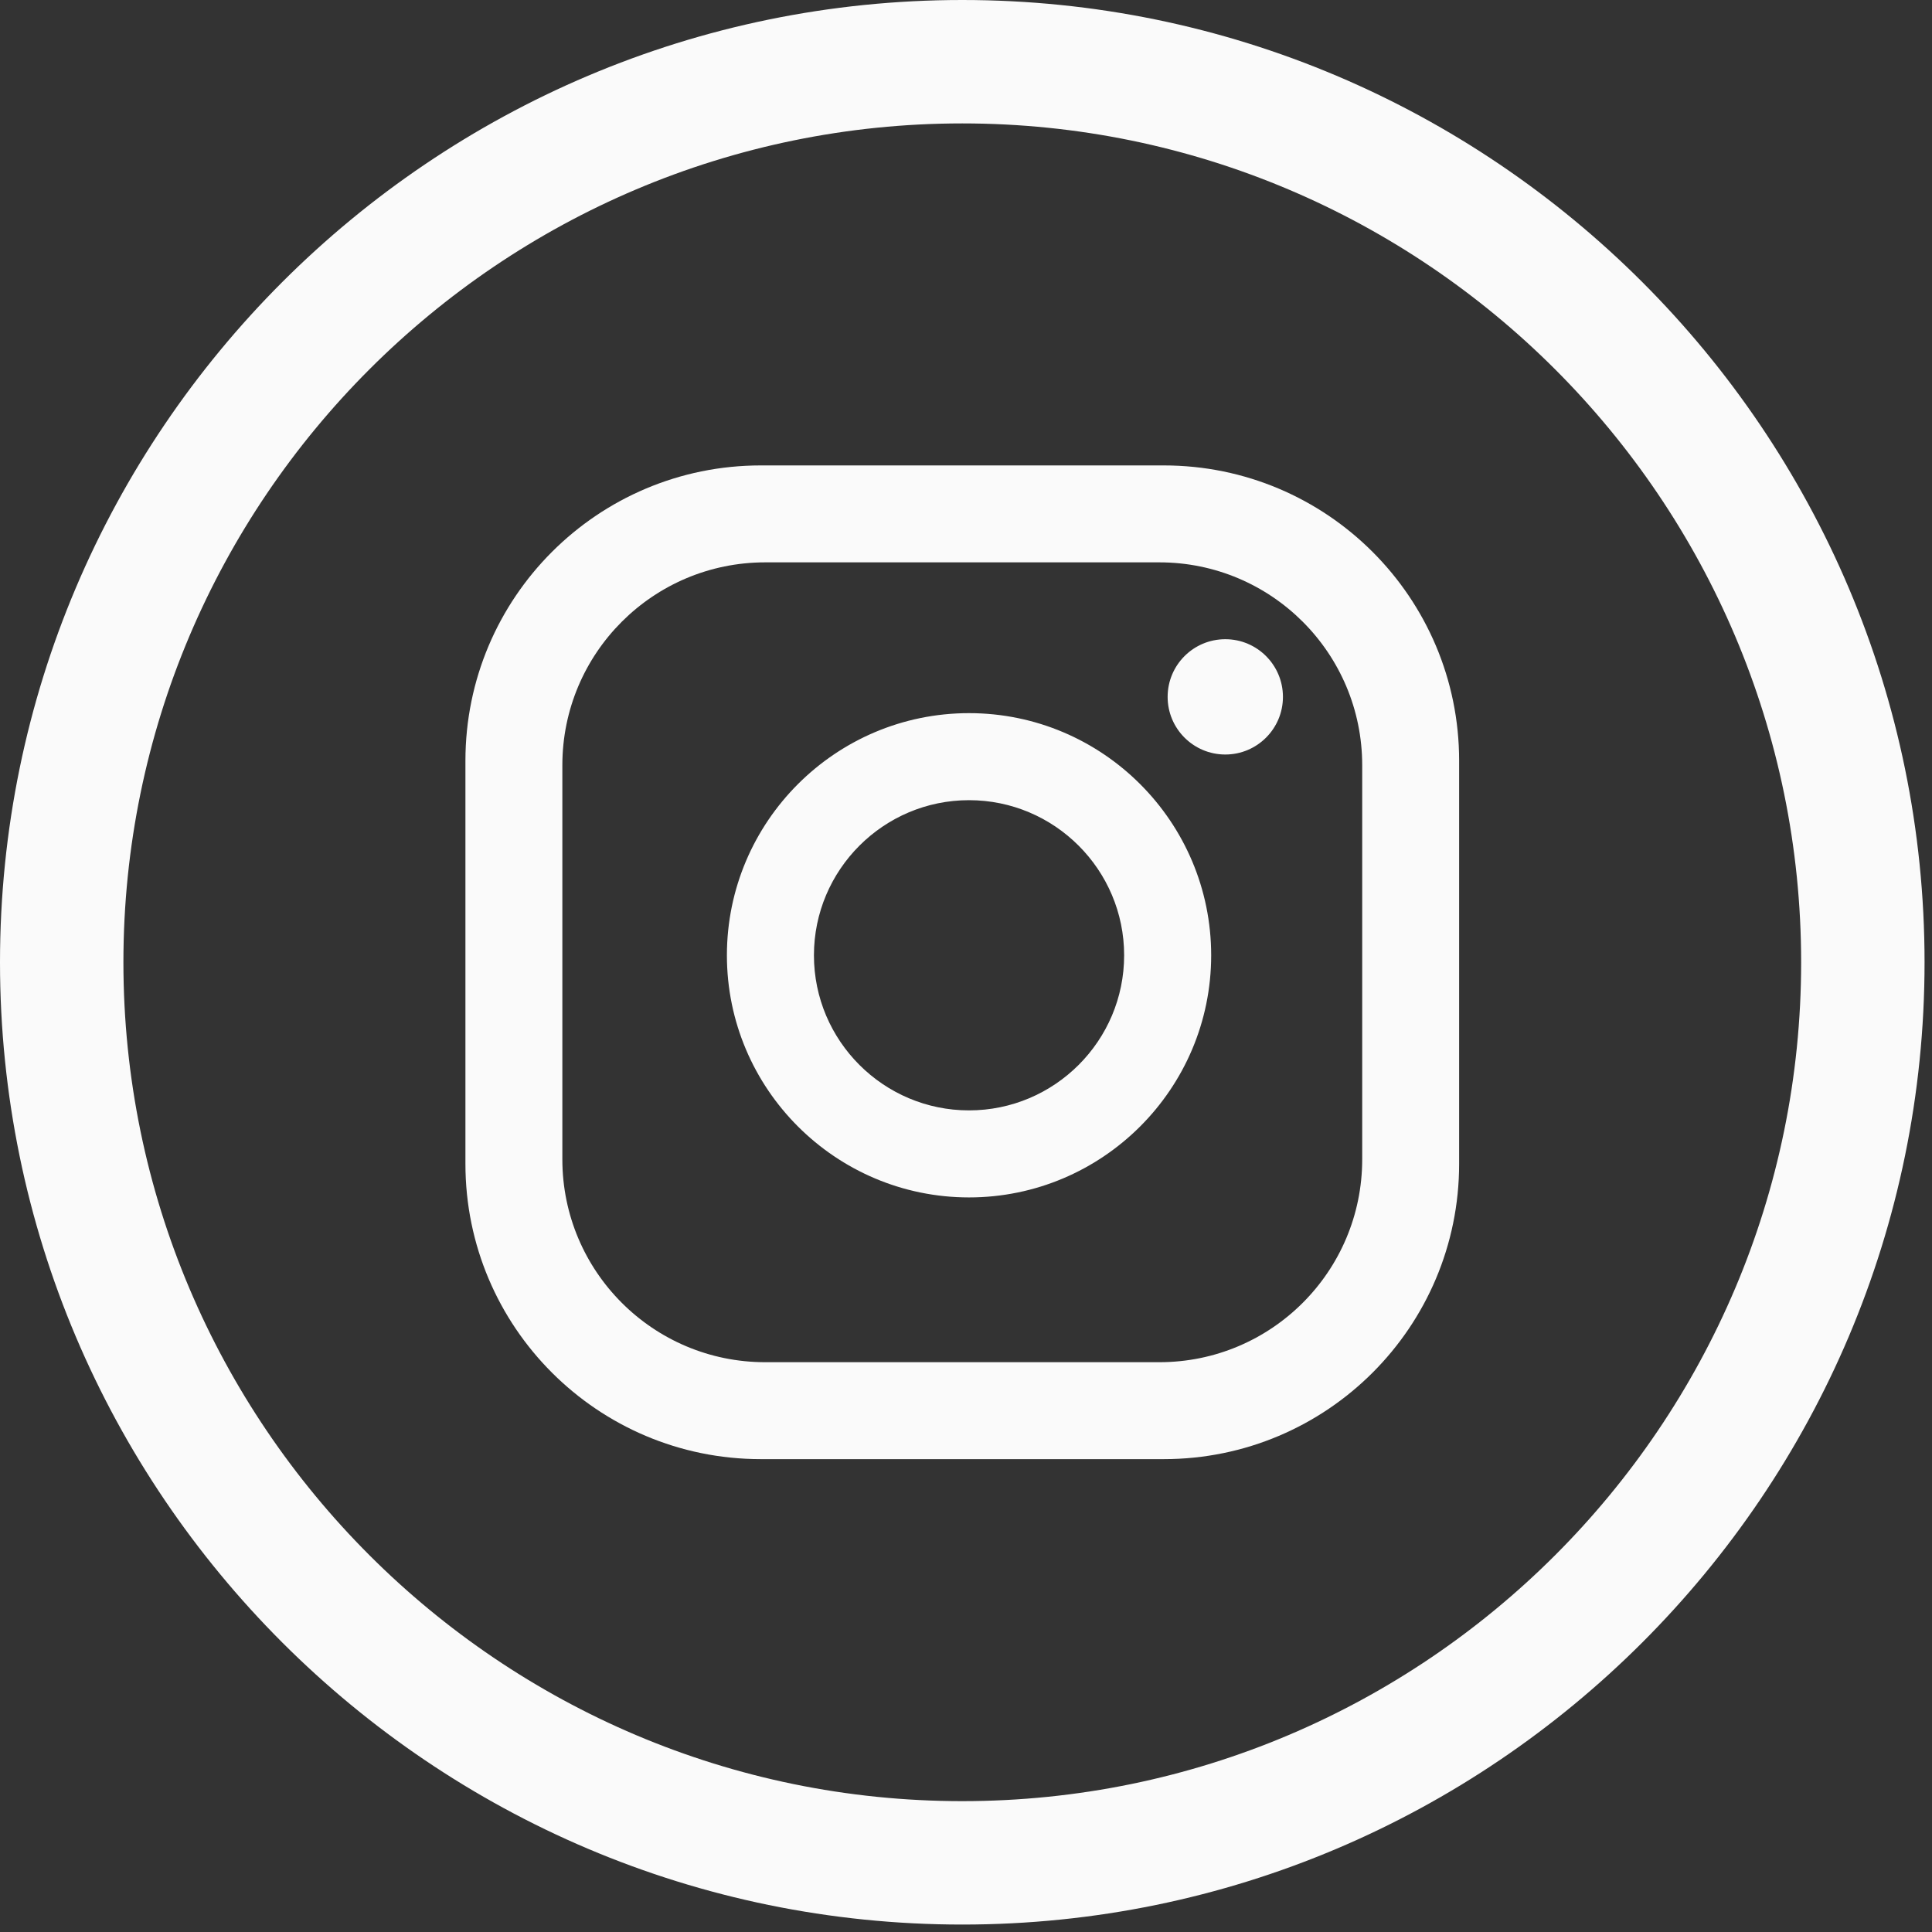
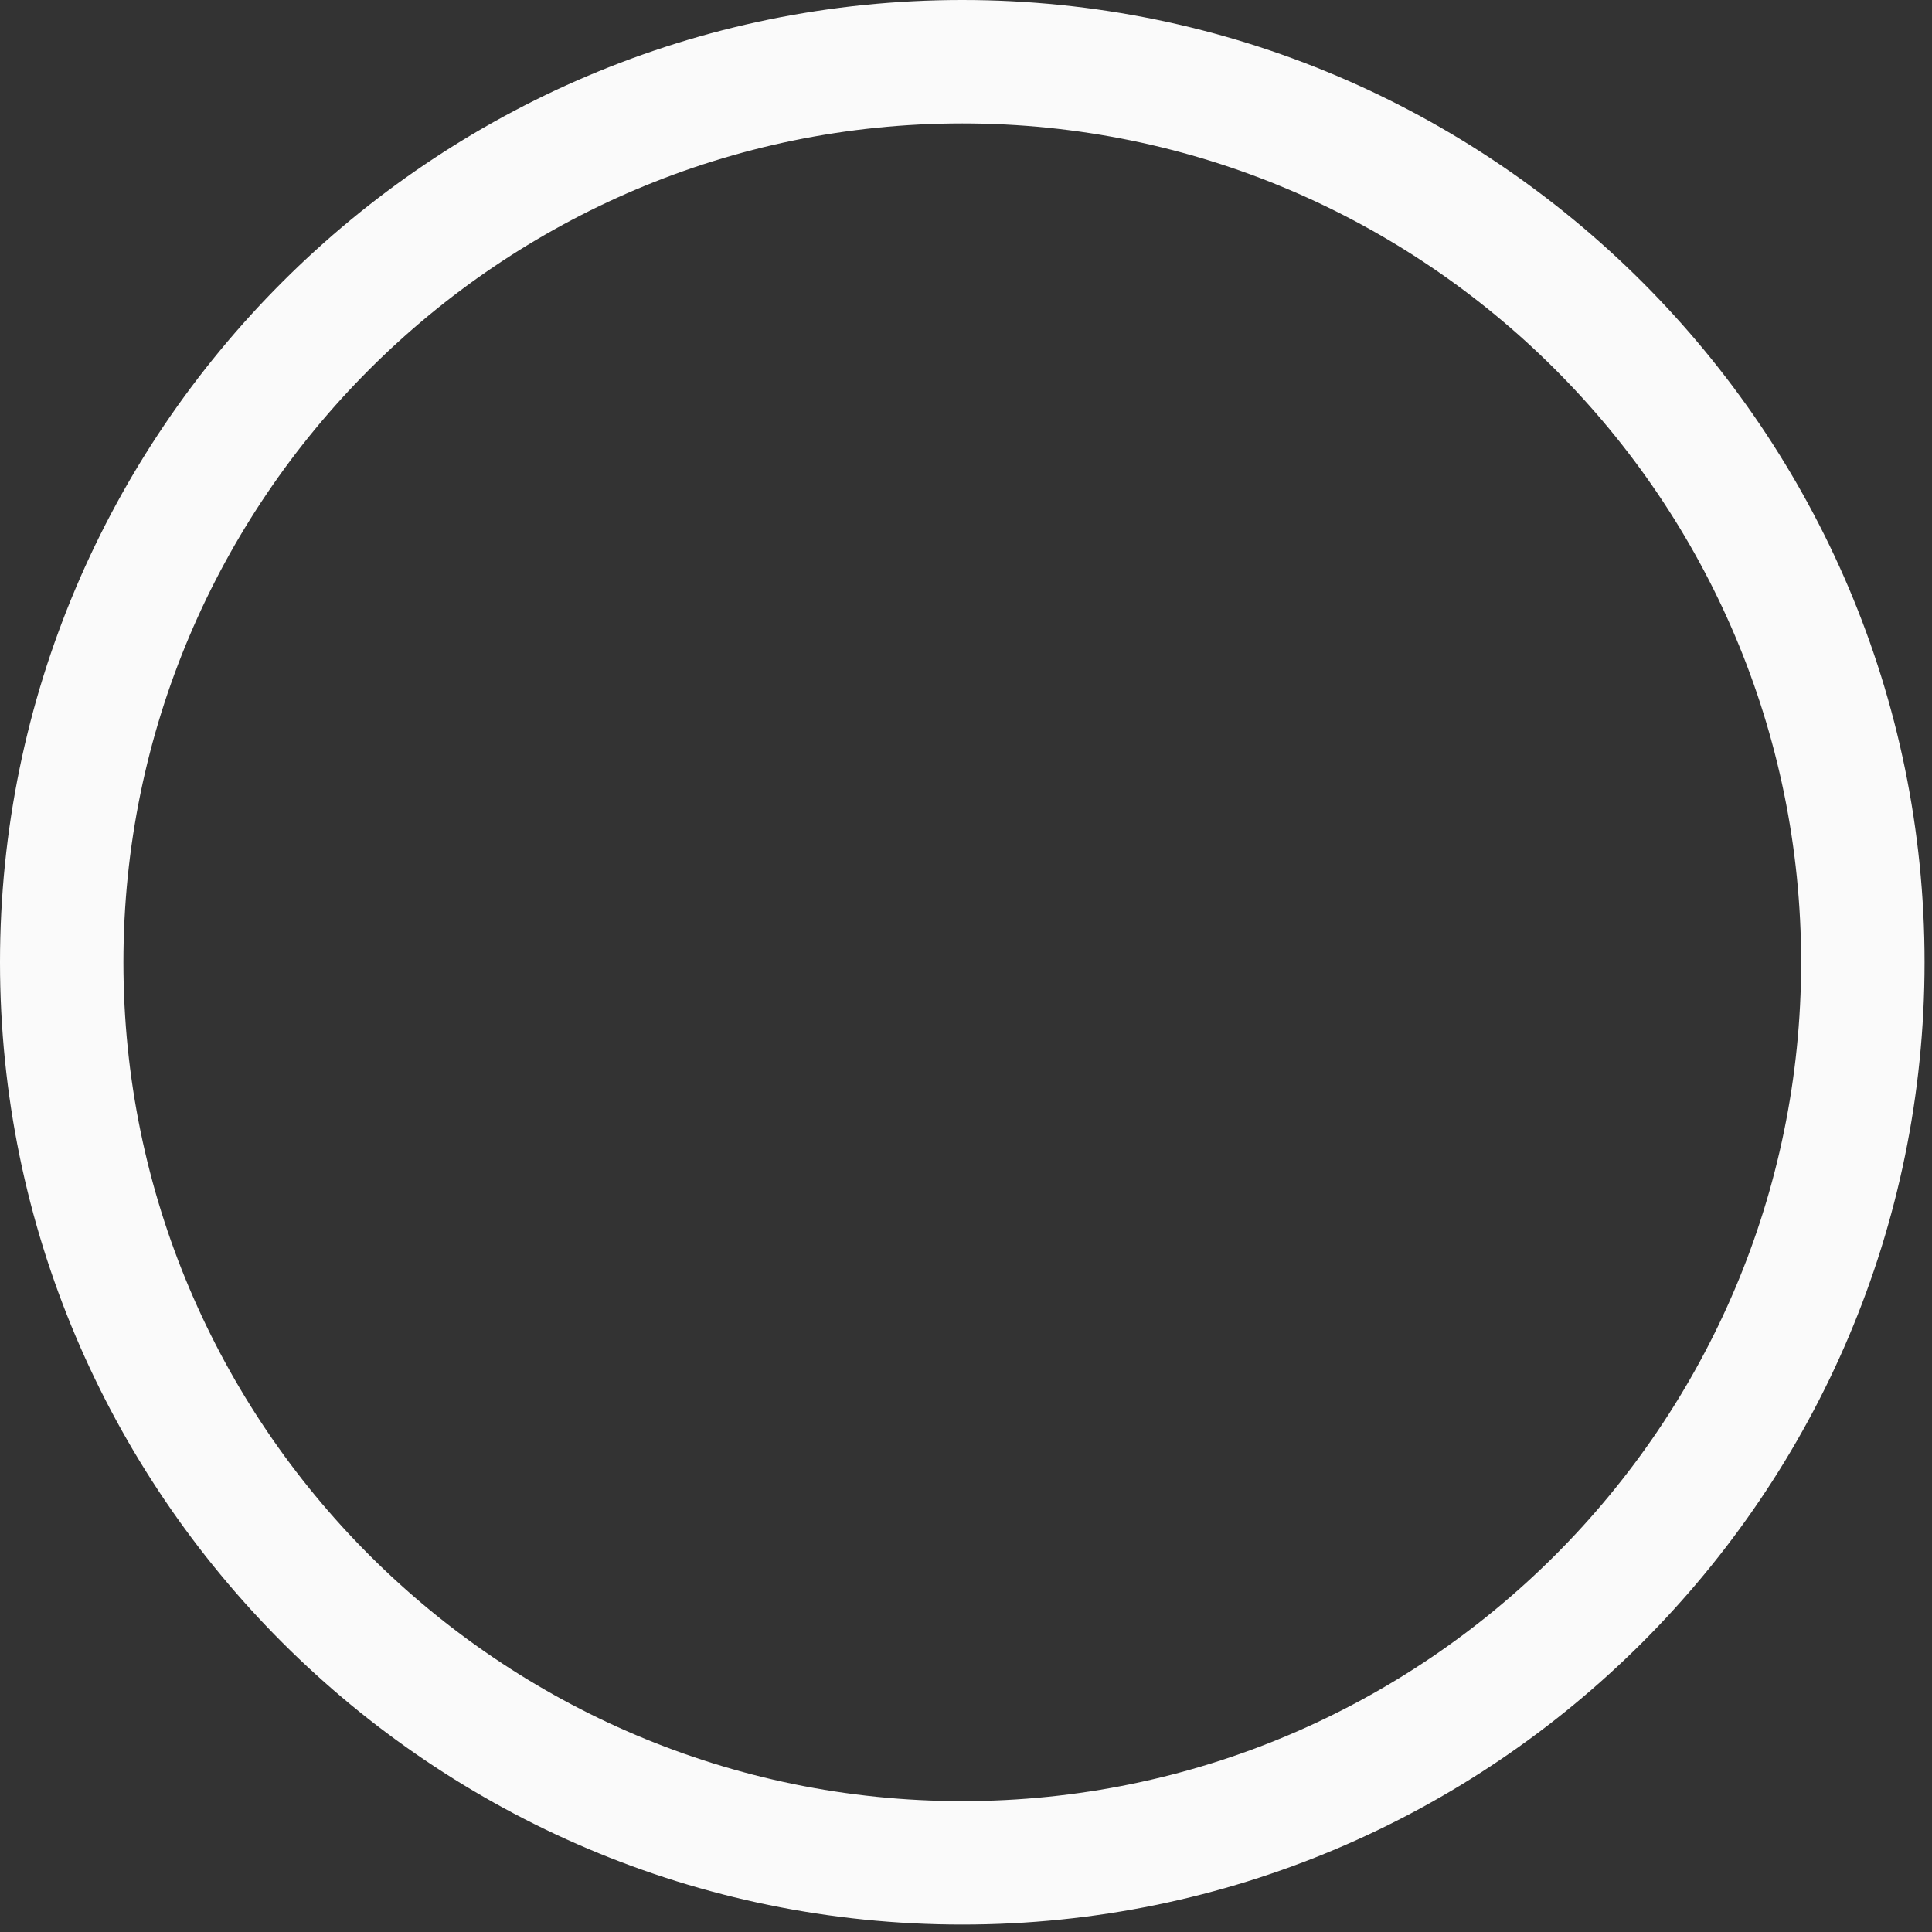
<svg xmlns="http://www.w3.org/2000/svg" width="41" height="41" viewBox="0 0 41 41" fill="none">
  <rect x="0" y="0" width="41" height="41" fill="#333333" stroke="none" />
-   <path d="M27.226 14.789C27.226 15.464 26.678 16.012 26.003 16.012C25.327 16.012 24.779 15.464 24.779 14.789C24.779 14.113 25.327 13.565 26.003 13.565C26.678 13.565 27.226 14.113 27.226 14.789ZM25.703 20.273C25.703 23.106 23.398 25.411 20.564 25.411C17.731 25.411 15.426 23.106 15.426 20.273C15.426 17.439 17.731 15.134 20.564 15.134C23.398 15.134 25.703 17.439 25.703 20.273ZM23.856 20.273C23.856 18.458 22.379 16.981 20.564 16.981C18.75 16.981 17.273 18.458 17.273 20.273C17.273 22.088 18.75 23.564 20.564 23.564C22.379 23.564 23.856 22.088 23.856 20.273ZM30.965 16.145C30.965 12.683 28.159 9.877 24.697 9.877H16.145C12.683 9.877 9.877 12.683 9.877 16.145V24.698C9.877 28.159 12.683 30.965 16.145 30.965H24.697C28.159 30.965 30.965 28.159 30.965 24.698V16.145ZM28.908 24.603C28.908 26.981 26.98 28.908 24.603 28.908H16.239C13.861 28.908 11.934 26.981 11.934 24.603V16.239C11.934 13.861 13.861 11.934 16.239 11.934H24.603C26.98 11.934 28.908 13.861 28.908 16.239V24.603Z" fill="#fafafa" />
  <path d="M20.421 0C9.161 0 0 9.161 0 20.421C0 31.681 9.161 40.842 20.421 40.842C31.681 40.842 40.842 31.681 40.842 20.421C40.842 9.161 31.681 0 20.421 0ZM20.421 38.223C10.605 38.223 2.619 30.237 2.619 20.421C2.619 10.605 10.605 2.619 20.421 2.619C30.237 2.619 38.223 10.605 38.223 20.421C38.223 30.237 30.237 38.223 20.421 38.223Z" fill="#fafafa" />
</svg>